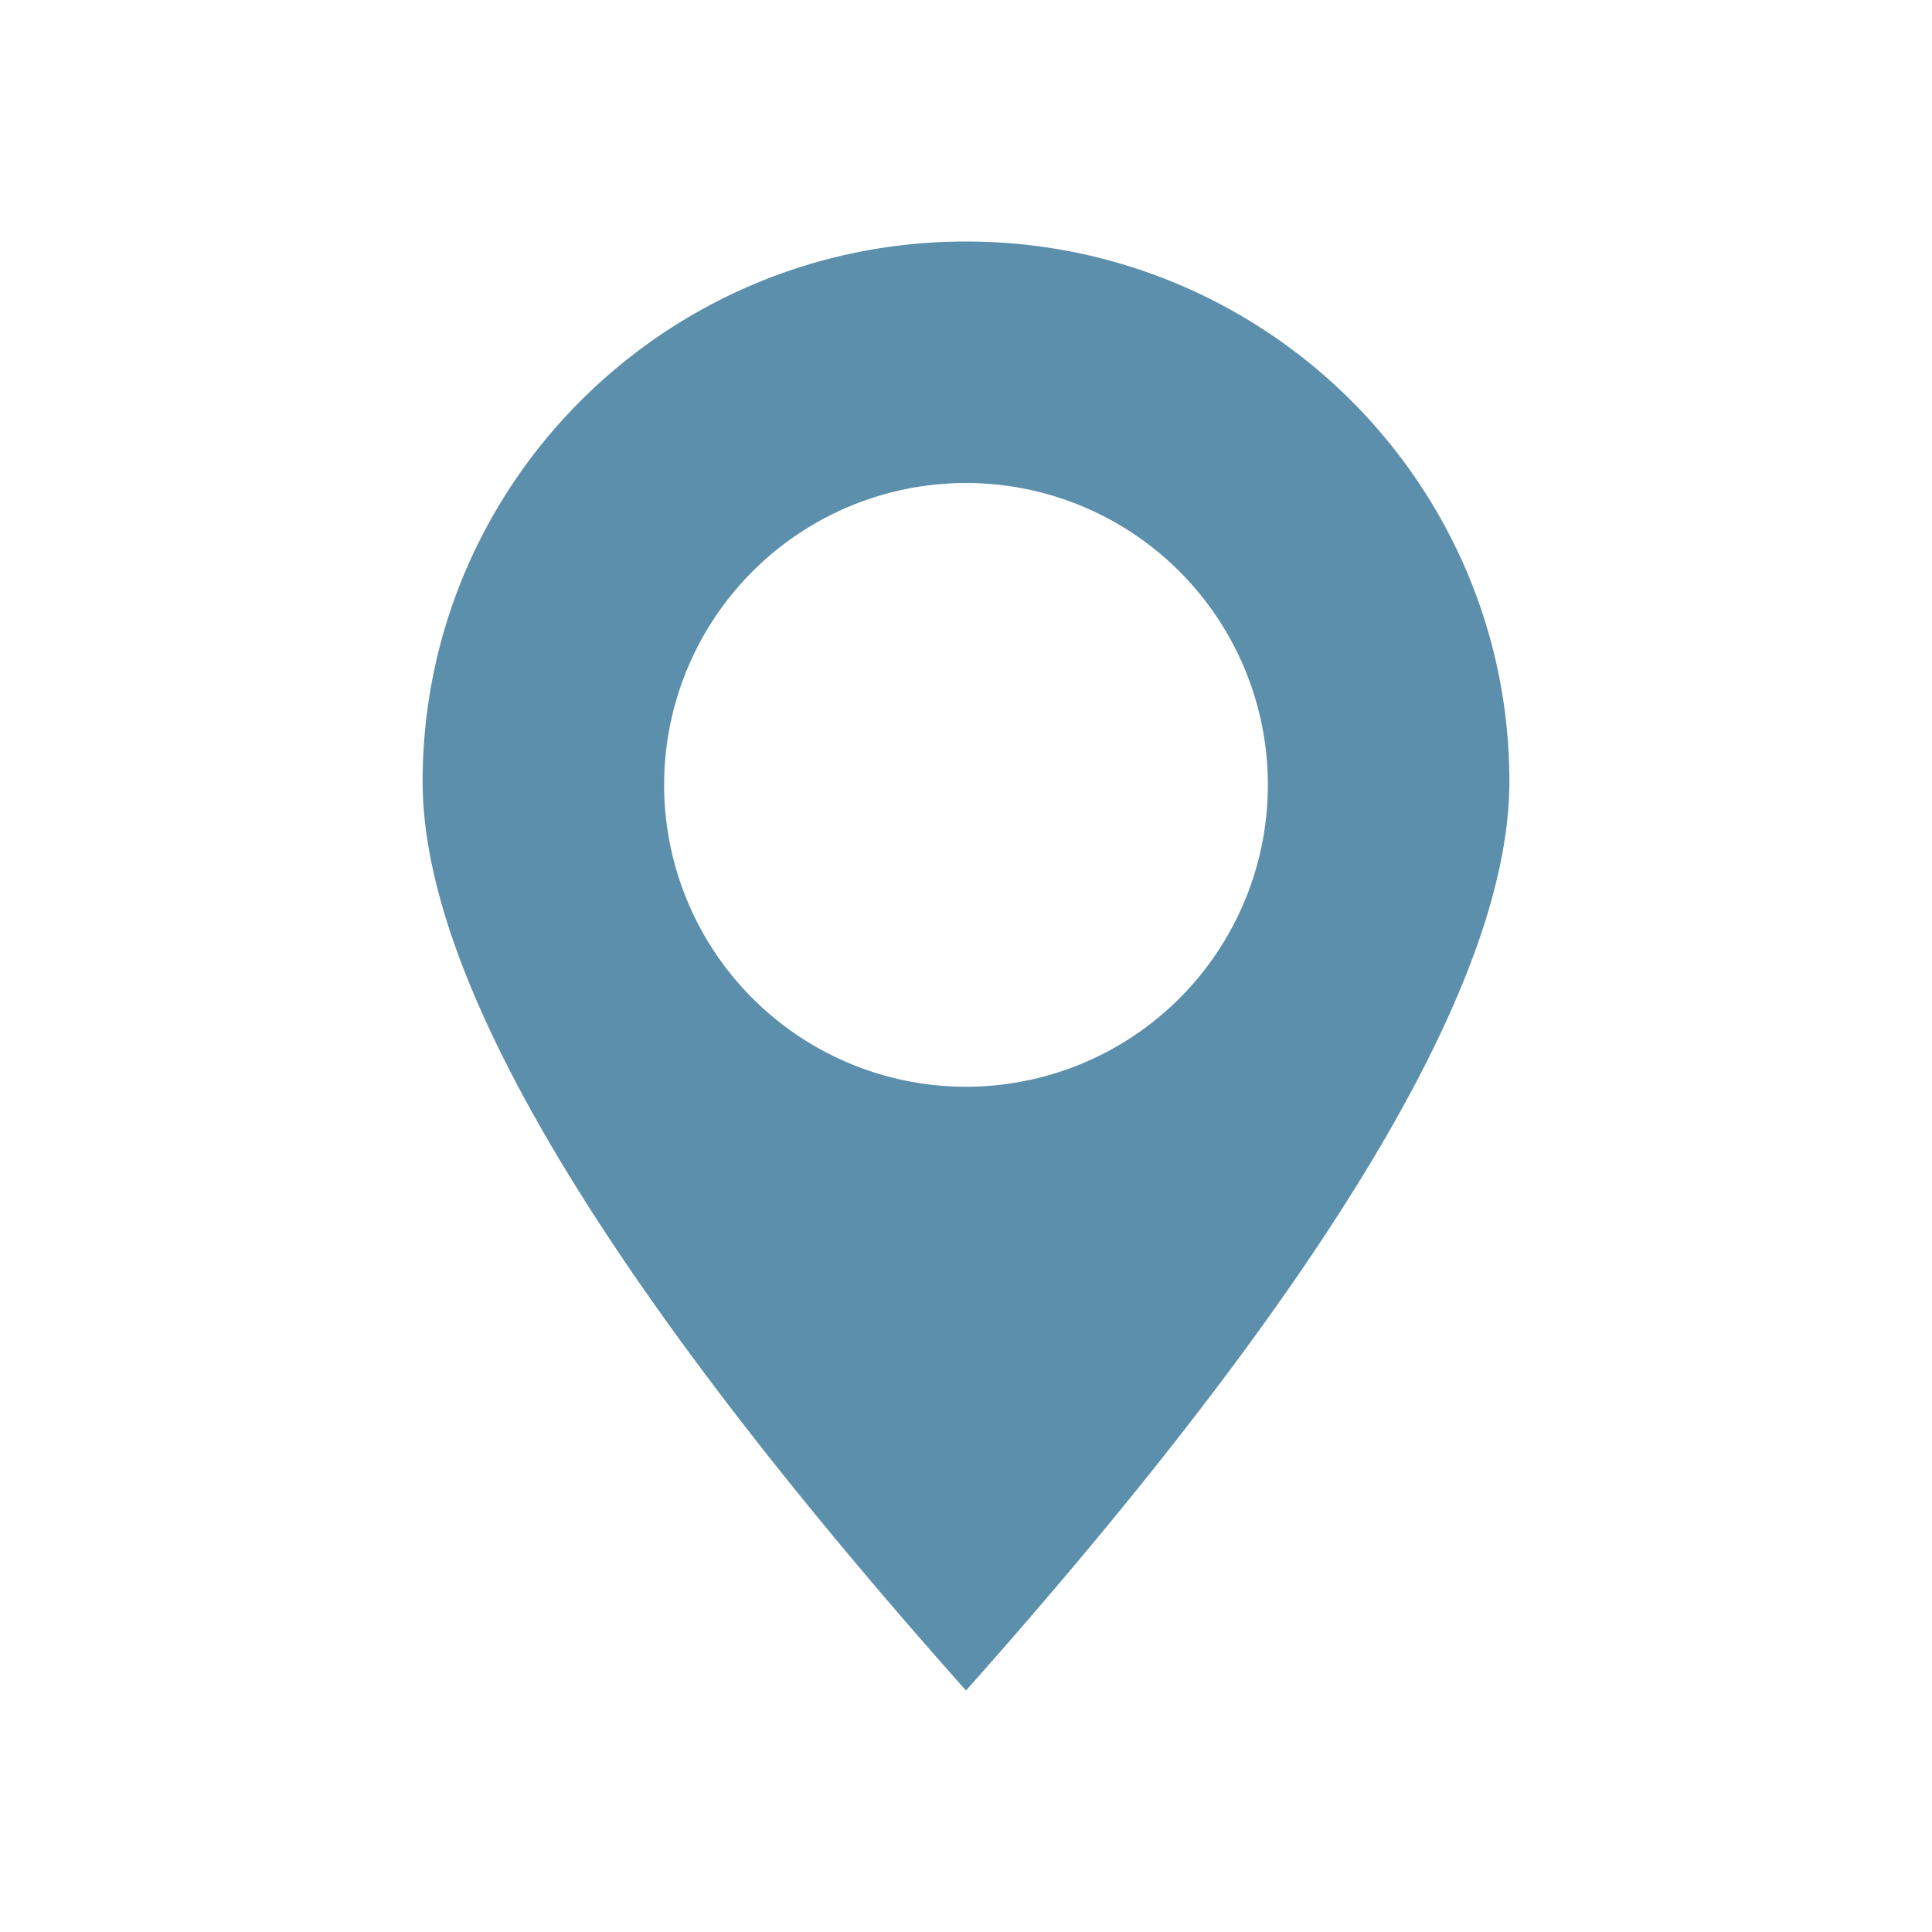
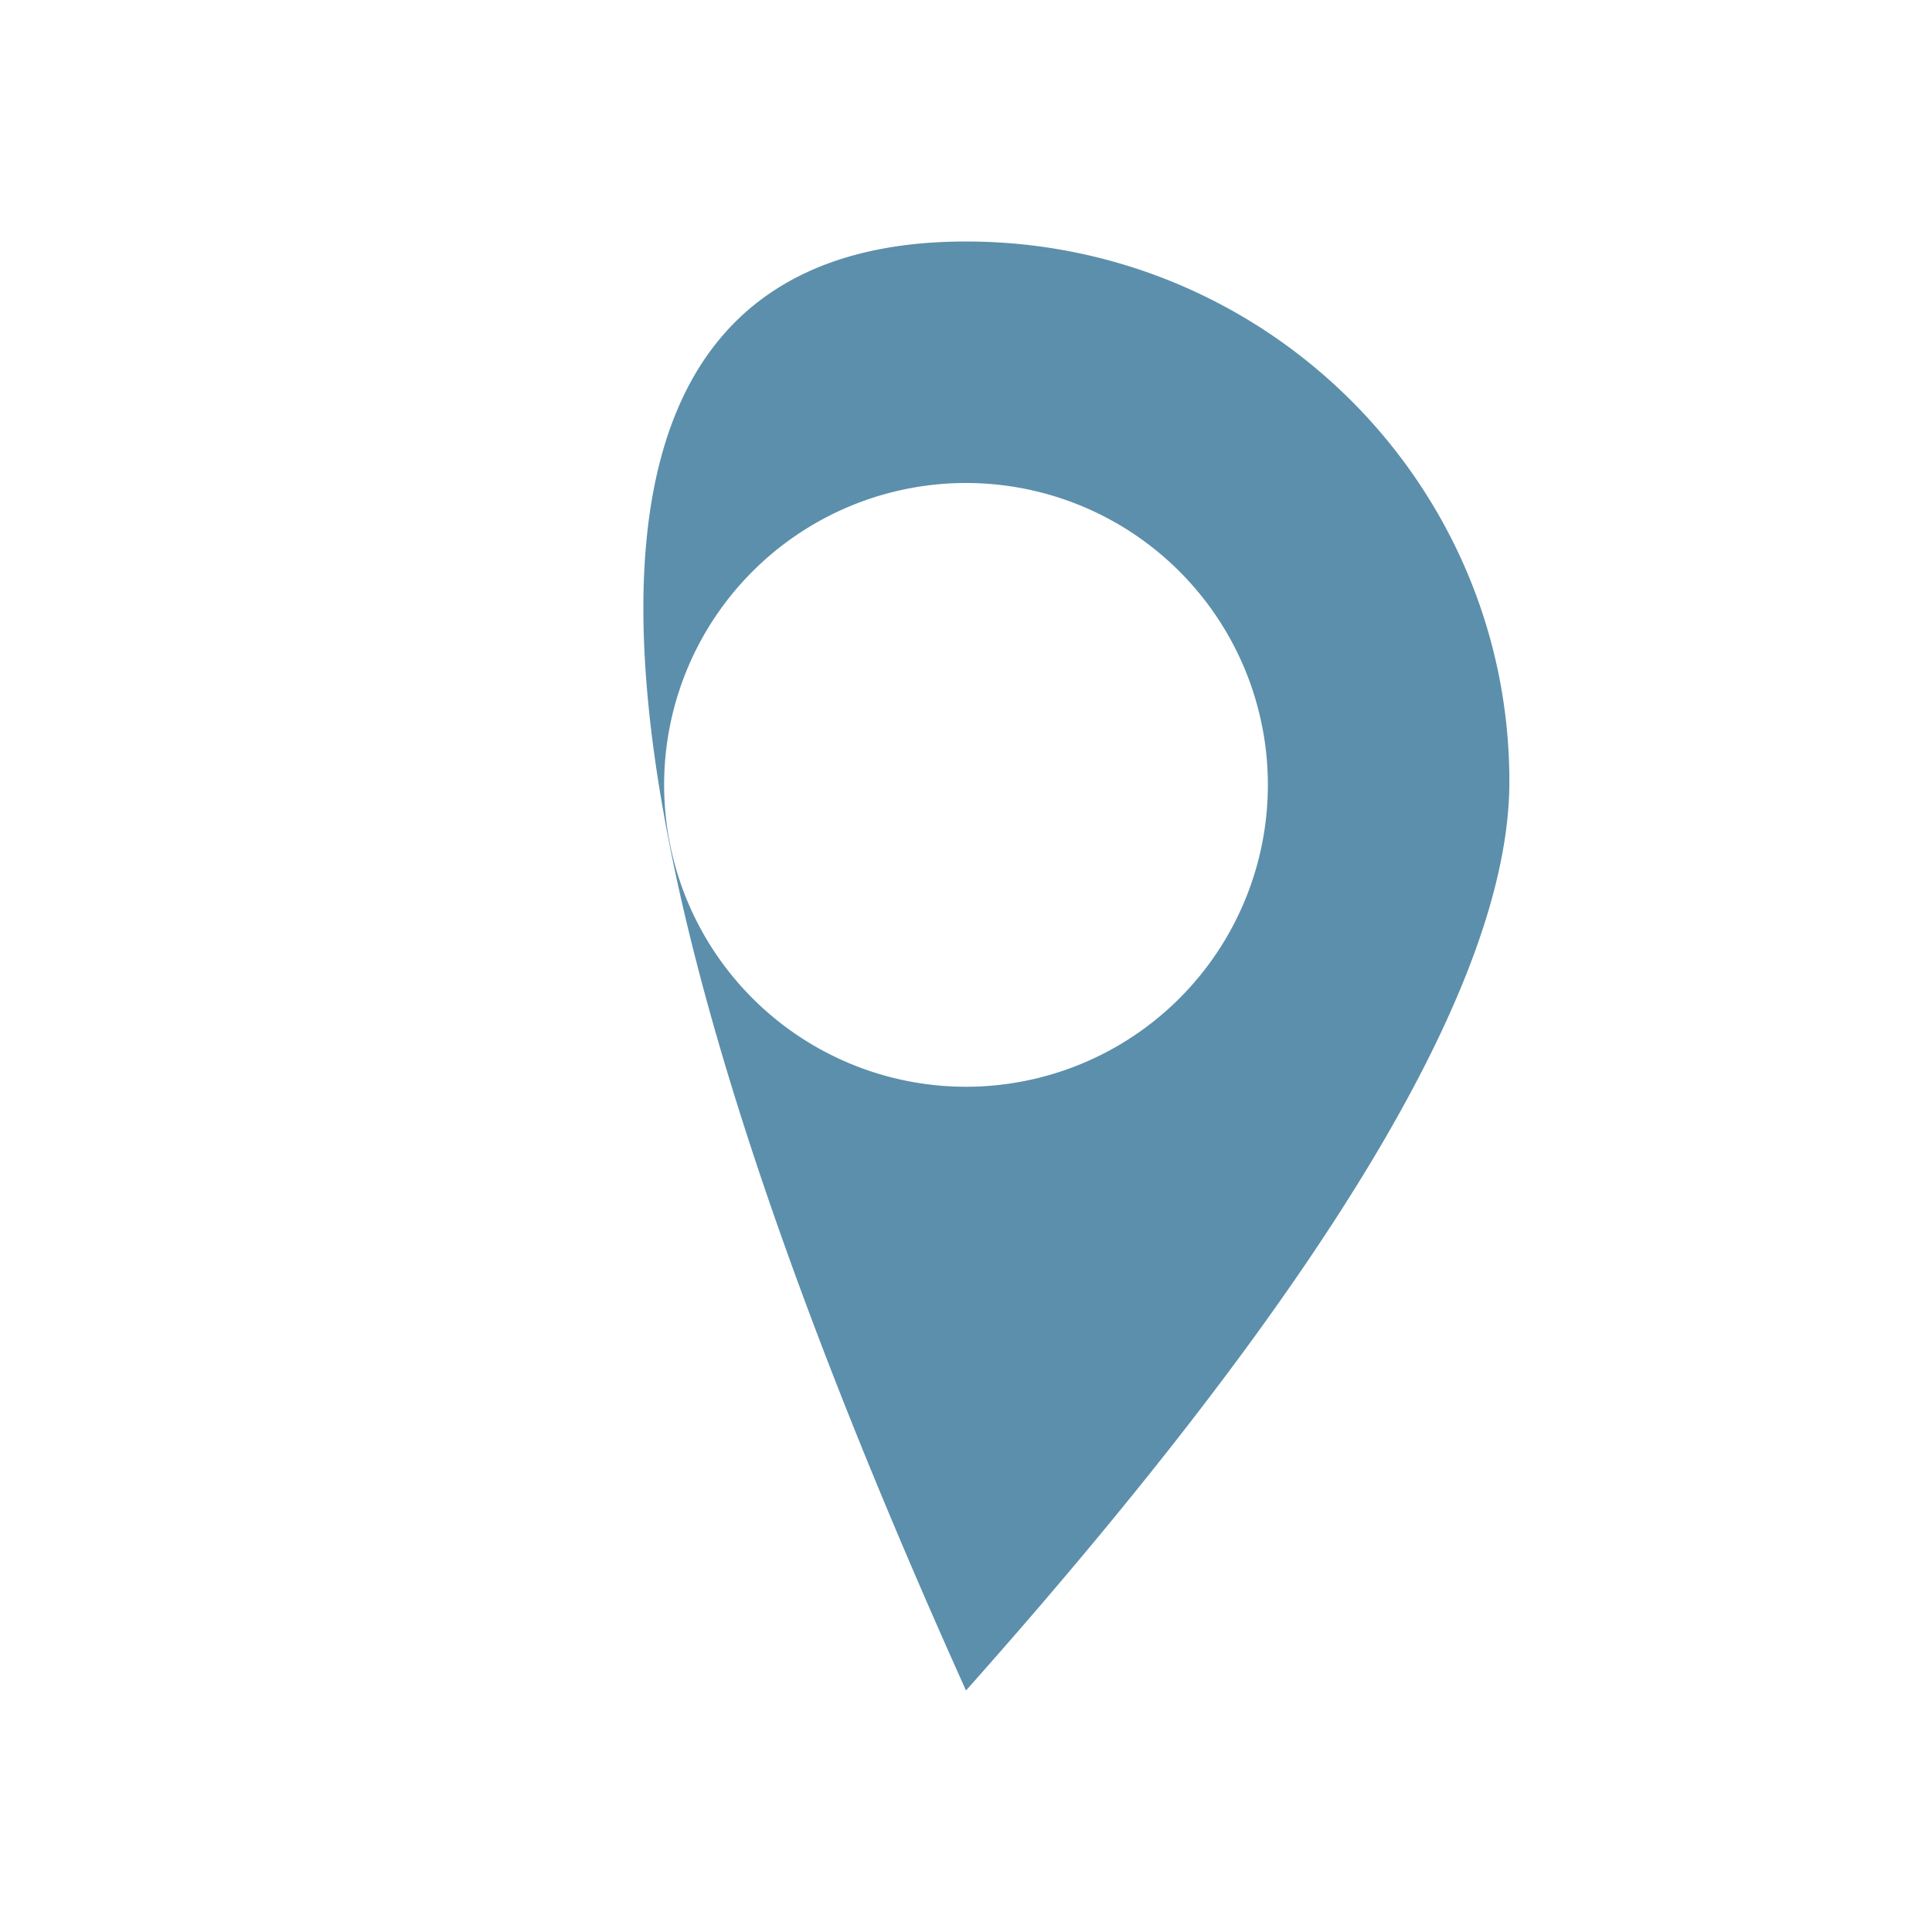
<svg xmlns="http://www.w3.org/2000/svg" width="32" height="32" viewBox="0 0 32 32">
-   <path fill="#5c8fab" fill-rule="nonzero" d="M16 28c-6-6.743-9-11.762-9-15.055C7 8.005 11.03 4 16 4s9 4.005 9 8.945c0 3.293-3 8.312-9 15.055zm0-10a5 5 0 1 0 0-10 5 5 0 0 0 0 10z" />
+   <path fill="#5c8fab" fill-rule="nonzero" d="M16 28C7 8.005 11.03 4 16 4s9 4.005 9 8.945c0 3.293-3 8.312-9 15.055zm0-10a5 5 0 1 0 0-10 5 5 0 0 0 0 10z" />
</svg>